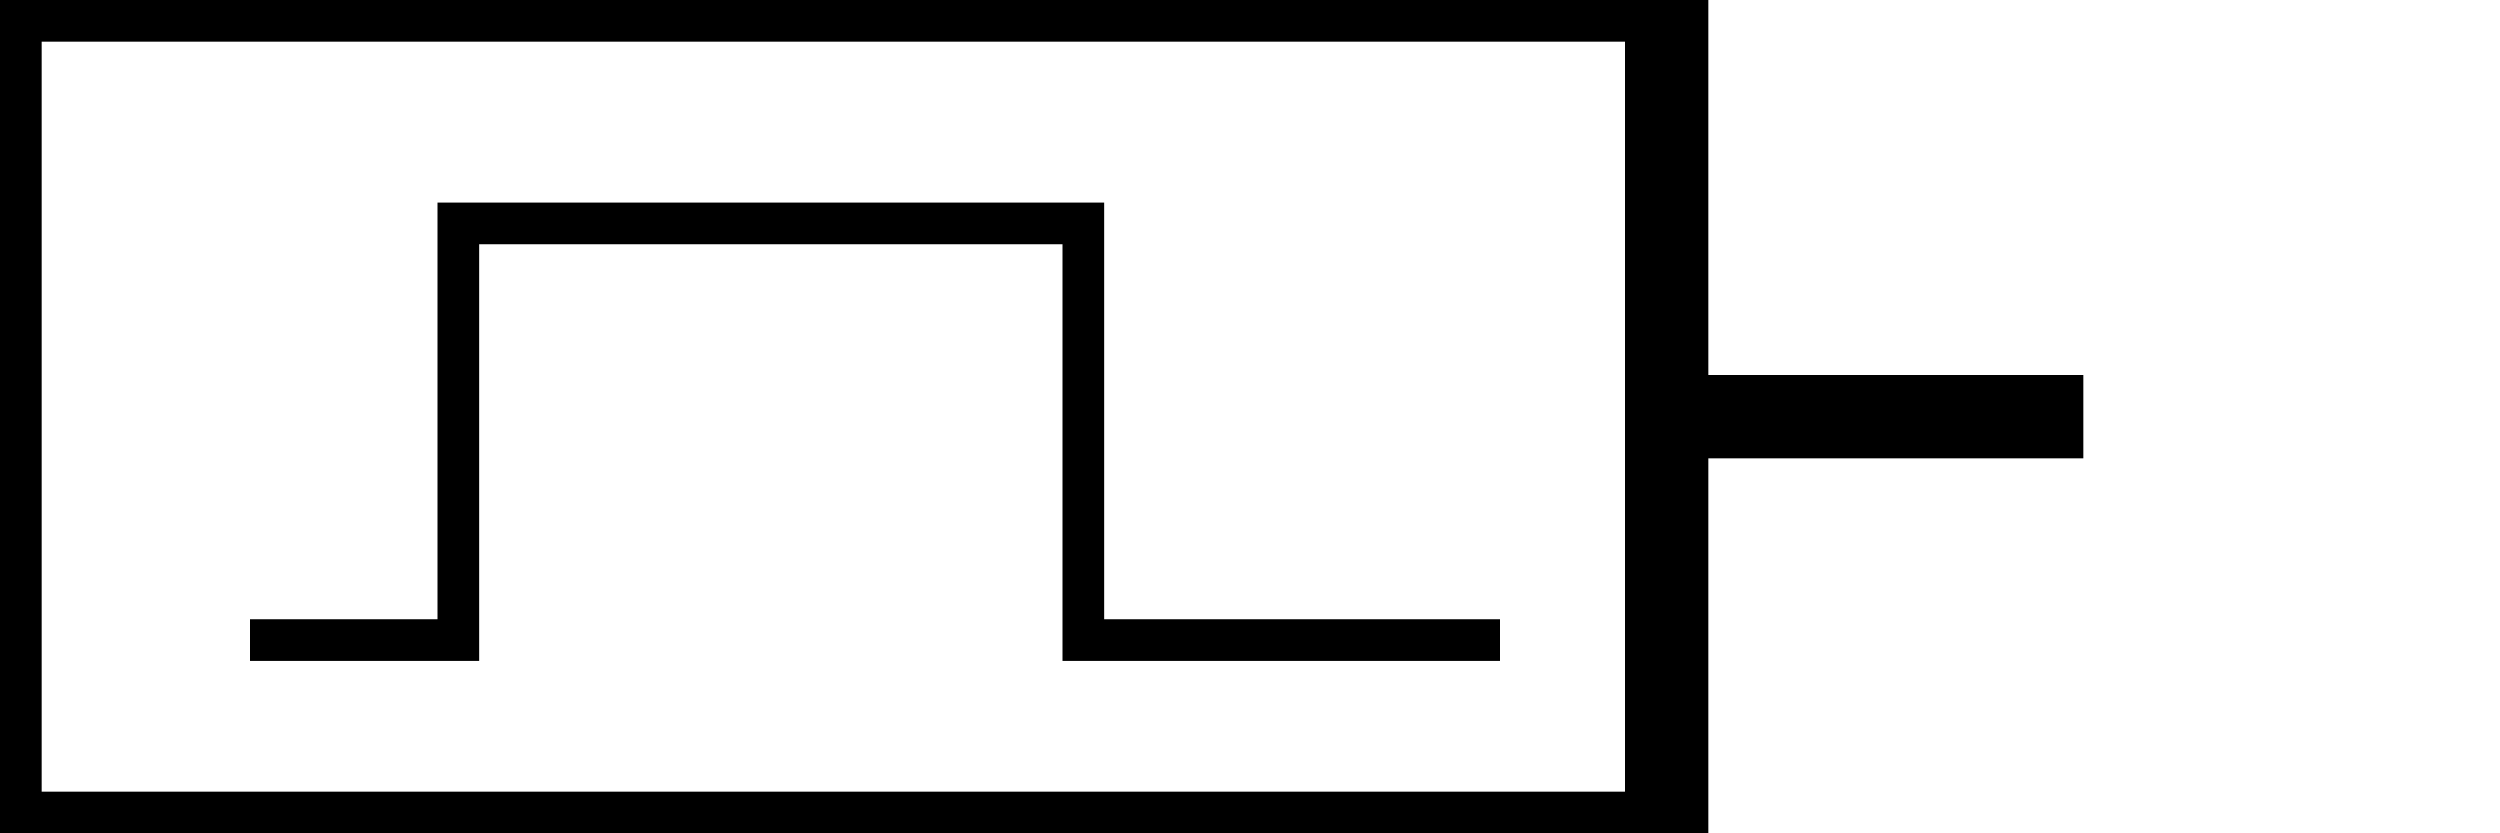
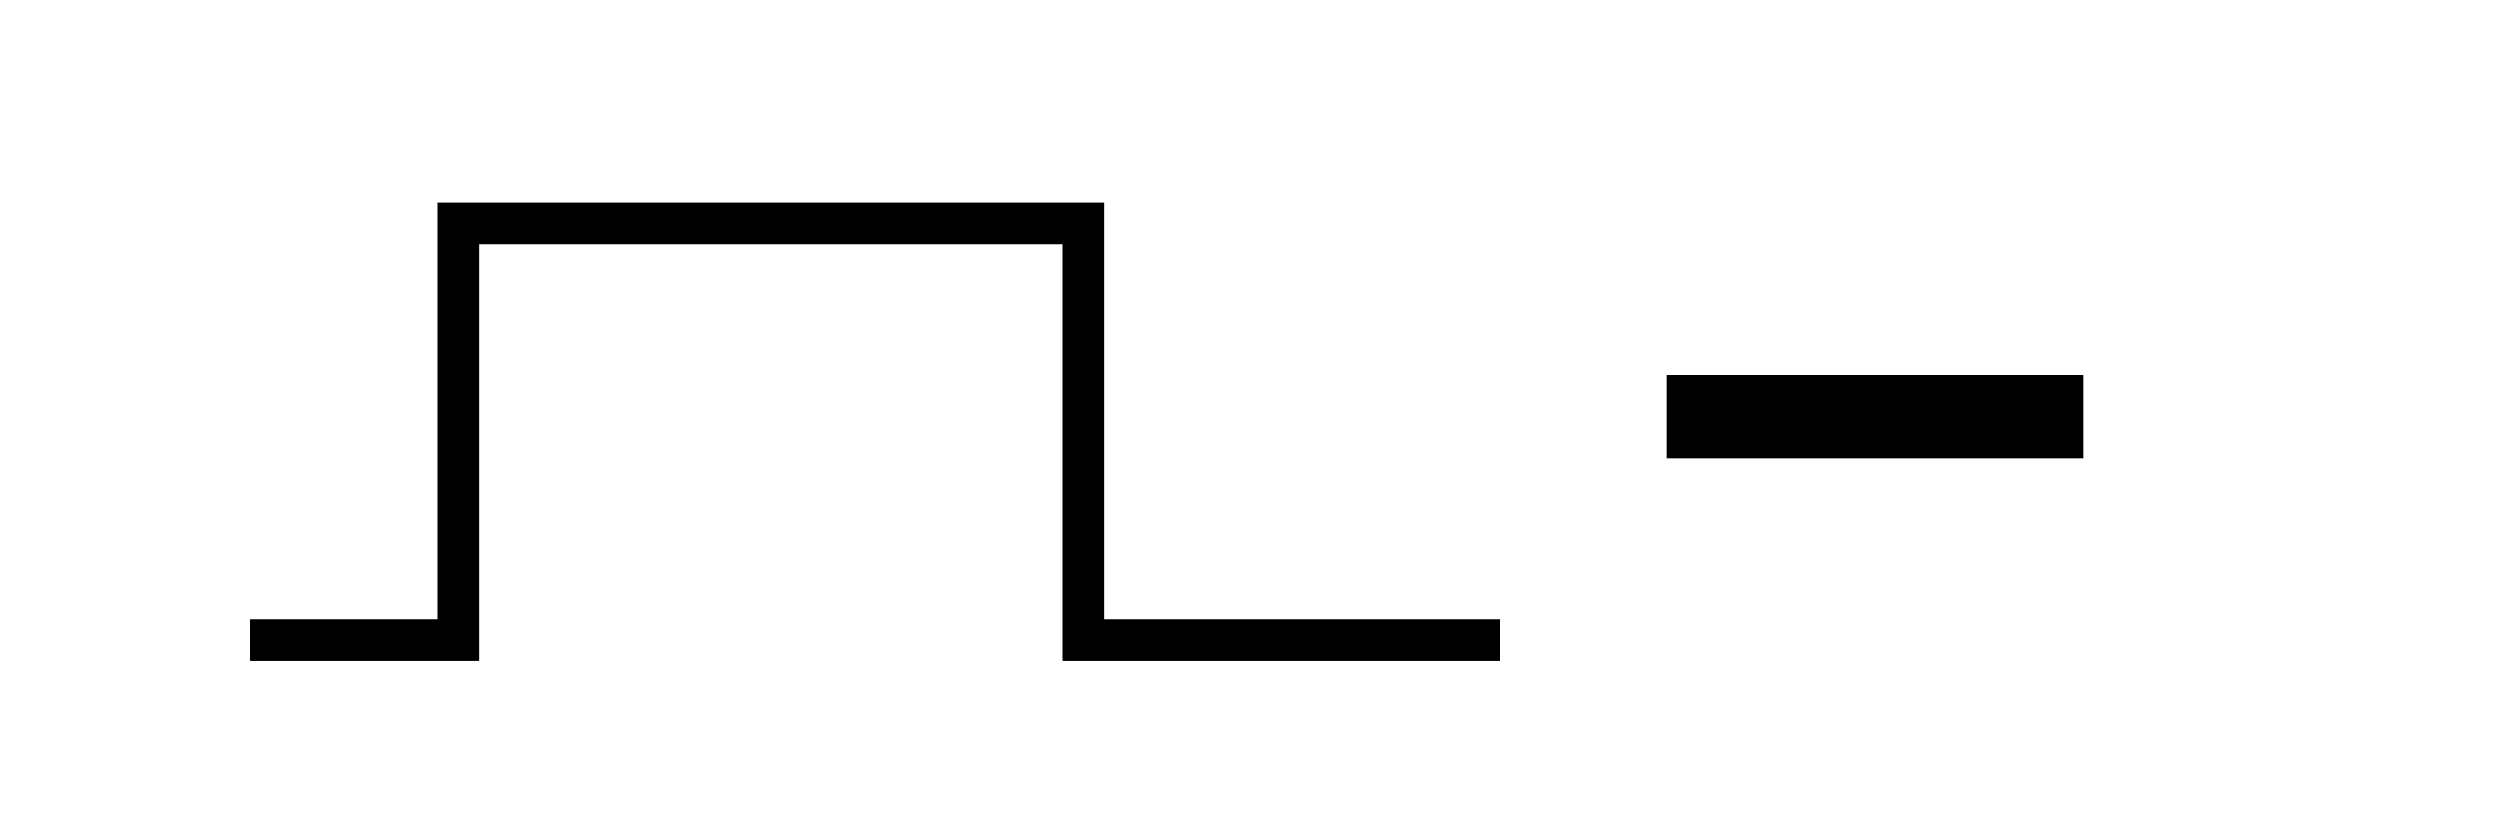
<svg xmlns="http://www.w3.org/2000/svg" id="a" height="20" width="60">
  <g id="asource" class="source" stroke="#000" fill="none">
-     <rect id="rect2830" height="20" width="40" y="0" x="0" stroke-width="2" />
    <path id="path2832" d="m6,15.362,5,0,0-10,15,0,0,10,10,0,0,0" stroke-width="1px" />
    <path id="path2834" d="m40,10,10,0" stroke-width="2" />
  </g>
</svg>